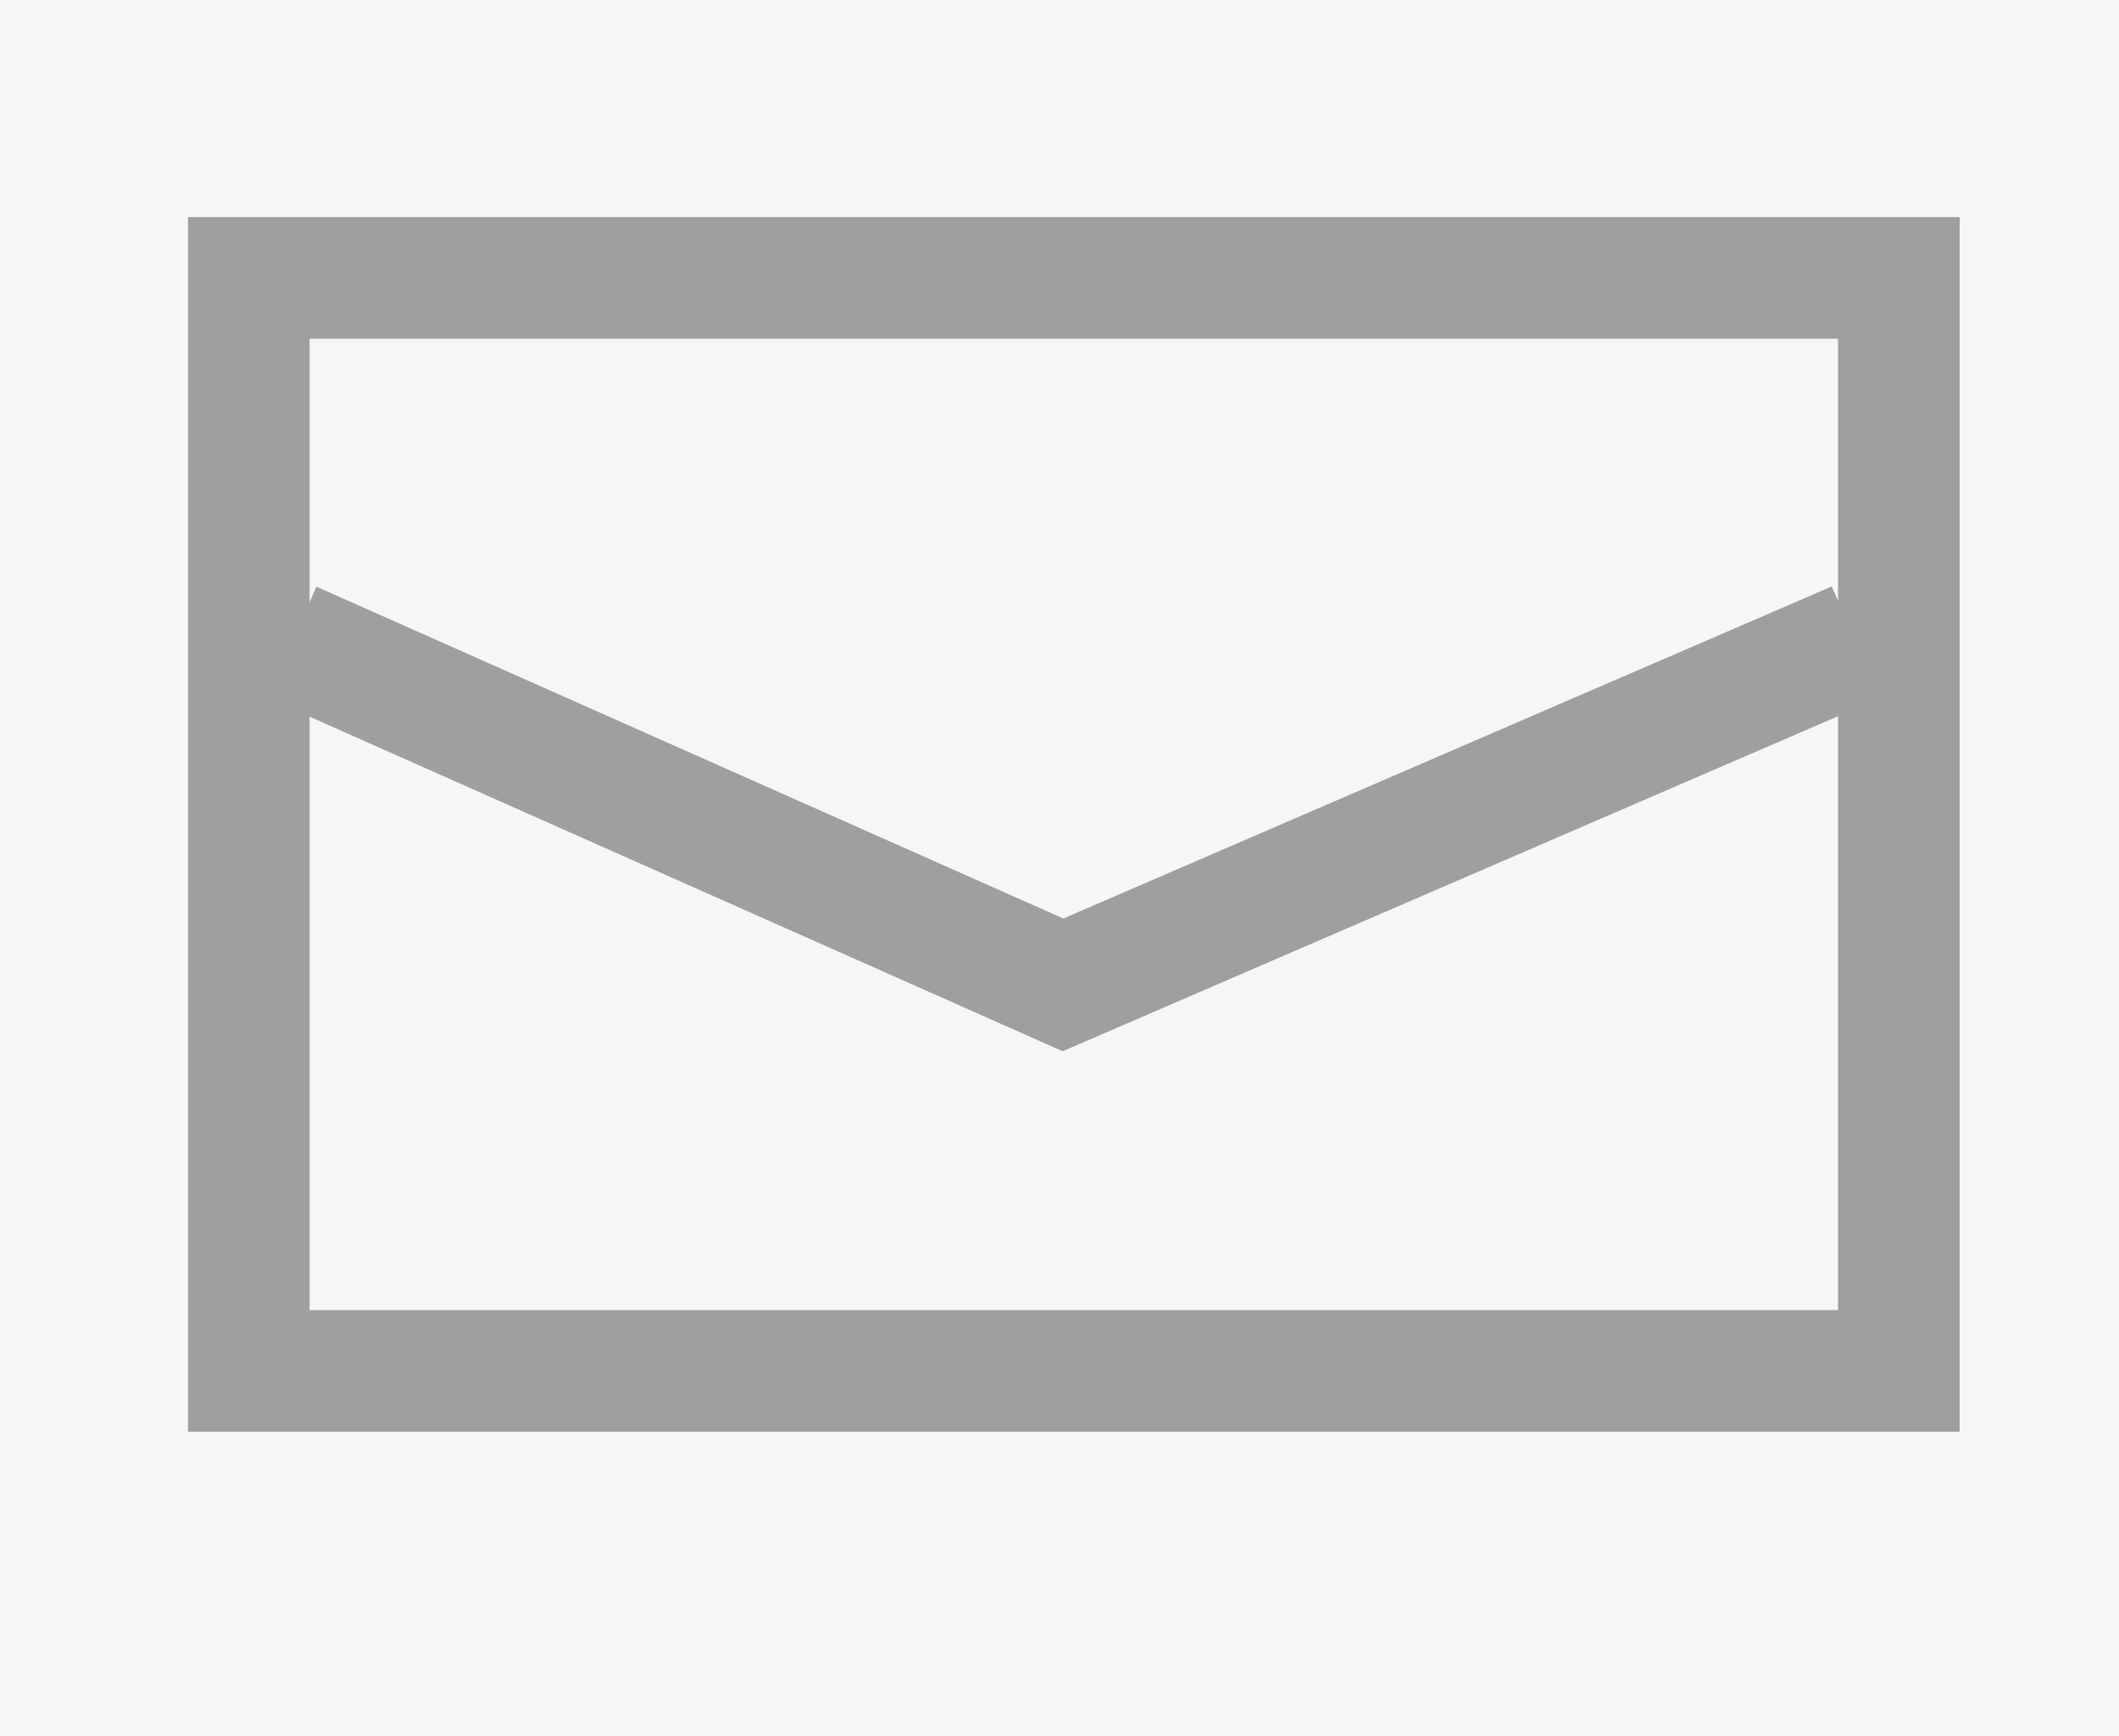
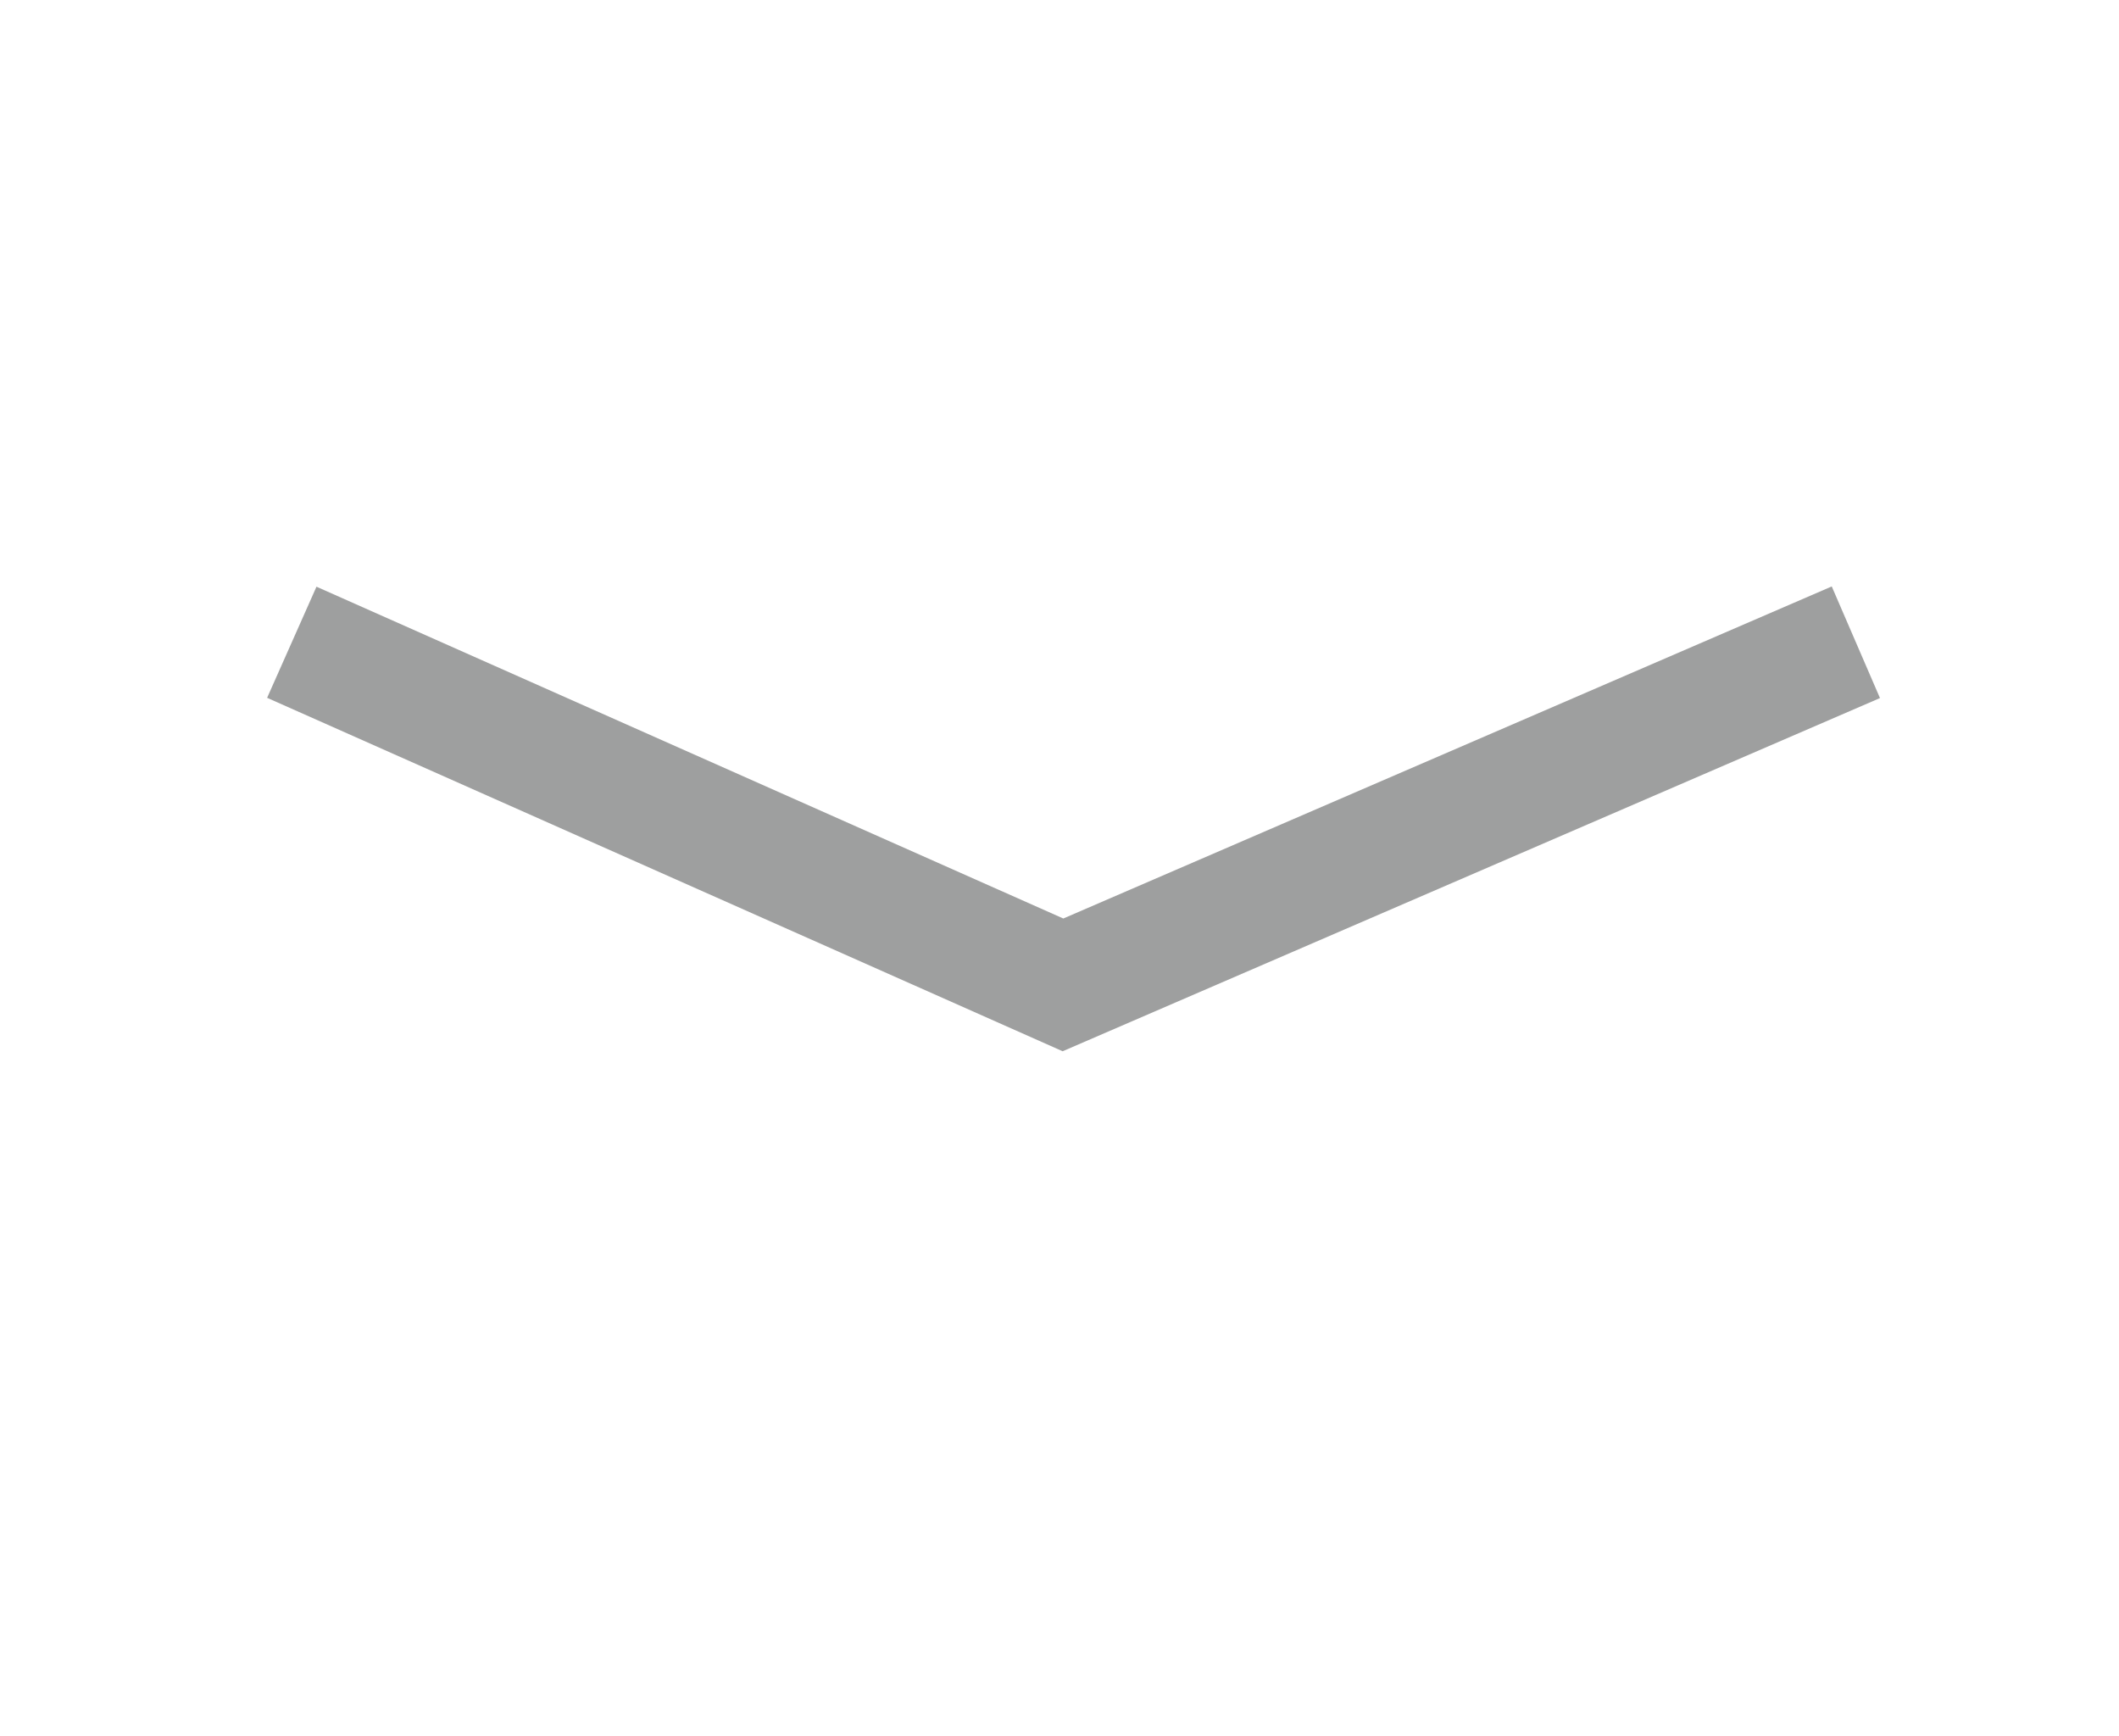
<svg xmlns="http://www.w3.org/2000/svg" id="レイヤー_2" data-name="レイヤー 2" viewBox="0 0 48.8 39.97">
  <defs>
    <style>.cls-1{fill:#f5f6f6;}.cls-2{fill:none;stroke:#9e9f9f;stroke-miterlimit:10;stroke-width:2.8px;}</style>
  </defs>
  <title>アートボード 53</title>
-   <rect class="cls-1" x="-147.77" y="-430.58" width="1280" height="2513" />
-   <rect class="cls-2" x="5.73" y="6.4" width="38" height="25.17" />
  <polyline class="cls-2" points="6.72 14.79 24.48 22.68 42.74 14.79" />
</svg>